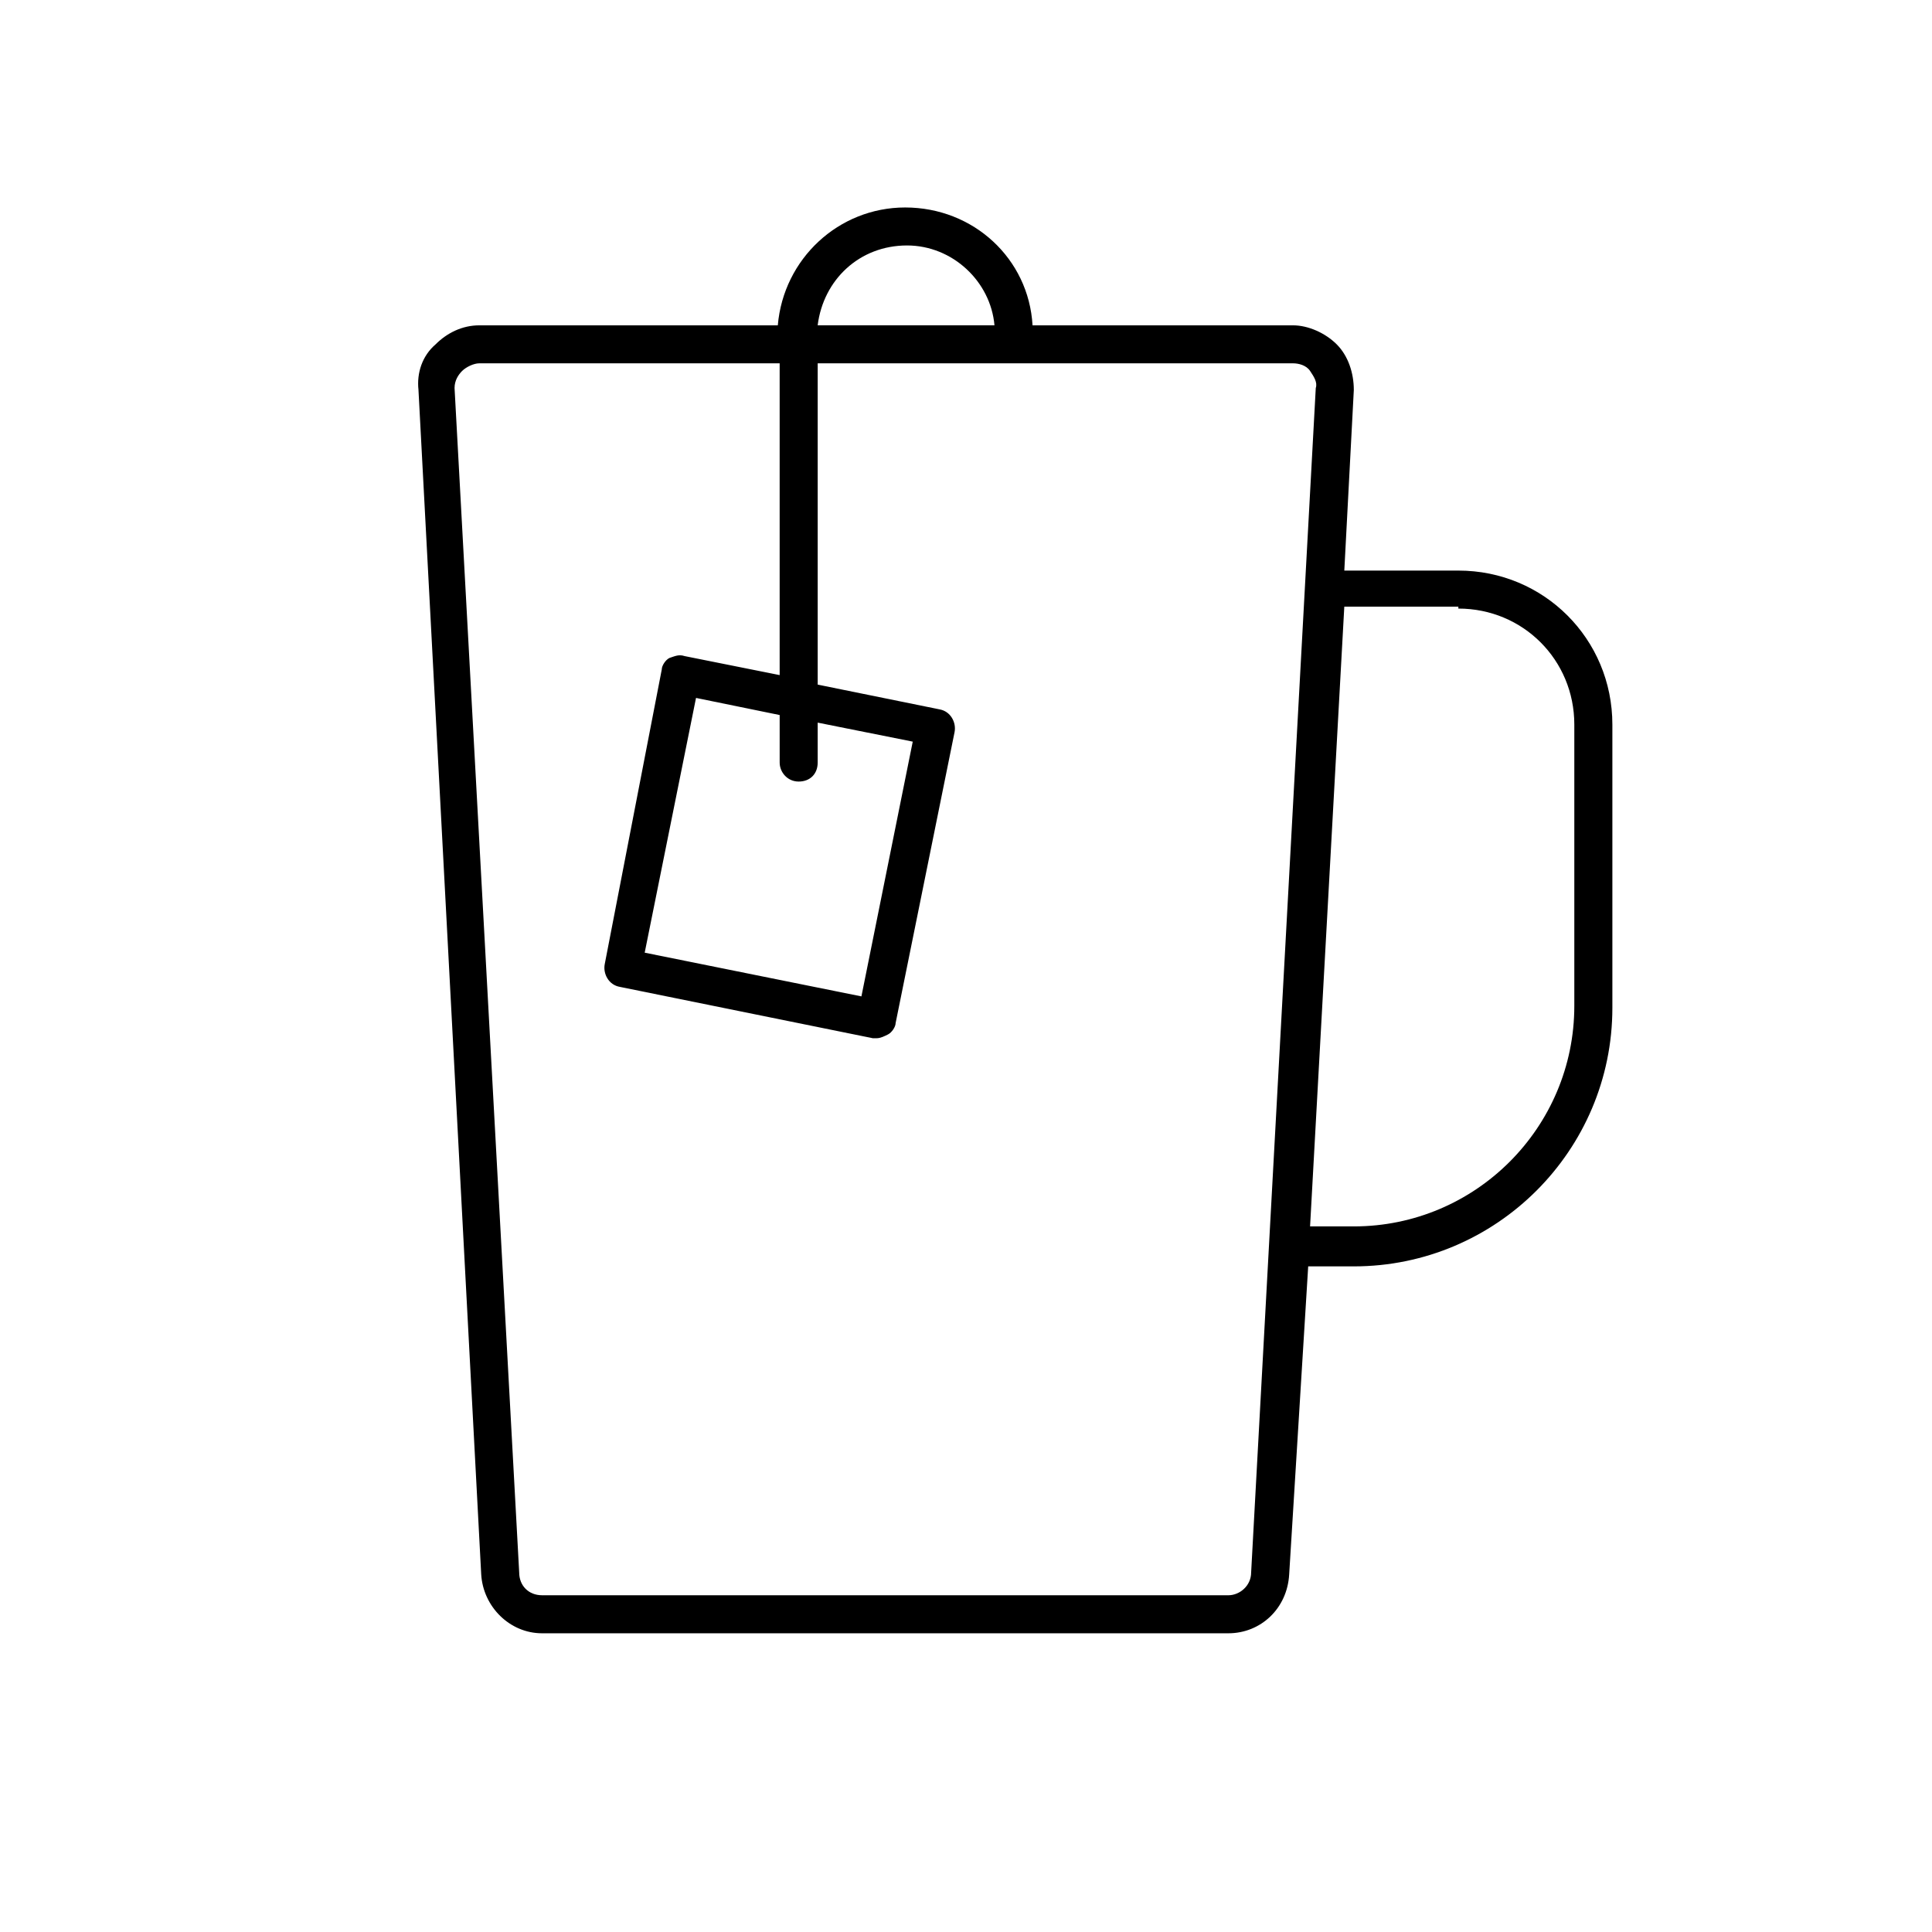
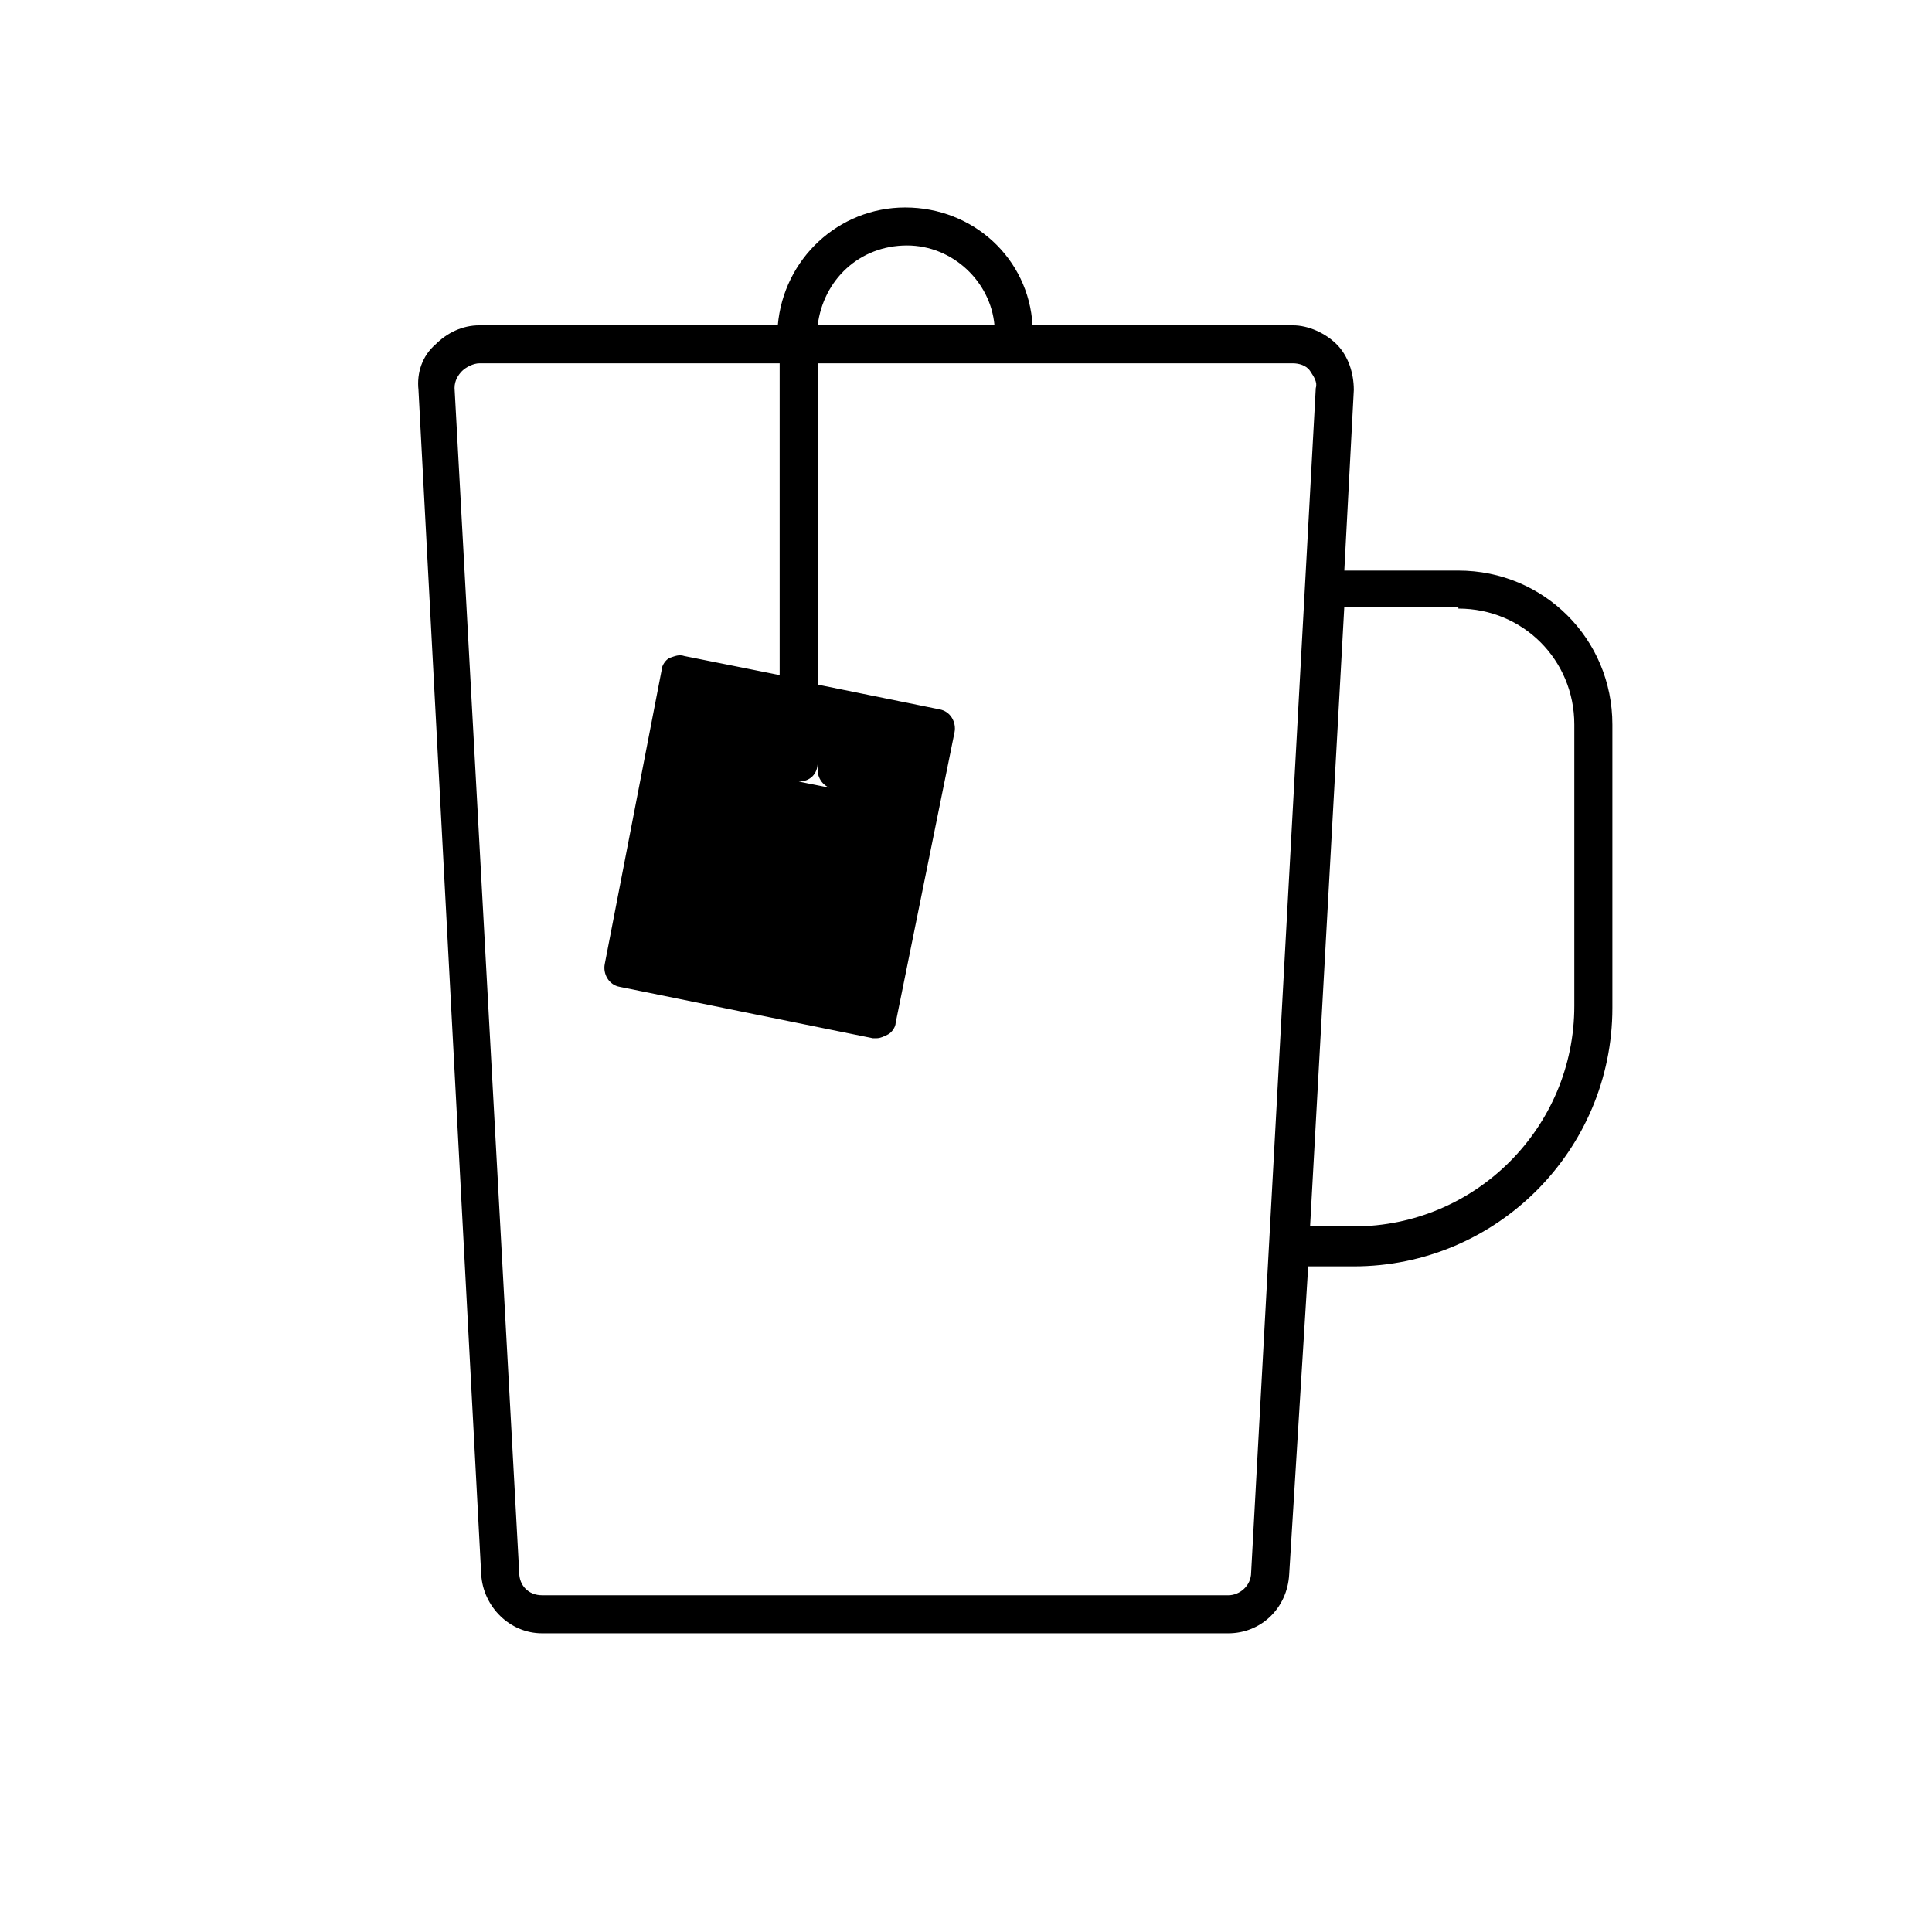
<svg xmlns="http://www.w3.org/2000/svg" fill="#000000" width="800px" height="800px" version="1.1" viewBox="144 144 512 512">
-   <path d="m254.9 247.34 16.625 313.88c0.504 8.566 7.559 15.617 16.121 15.617h181.88c8.566 0 15.617-6.551 16.121-15.617l5.039-81.617h12.09c37.785 0 68.52-30.73 68.52-68.52v-75.066c0-22.672-18.137-40.809-40.809-40.809h-30.23l2.519-47.863c0-4.535-1.512-9.07-4.535-12.09-3.023-3.023-7.559-5.039-11.586-5.039h-69.02c-1.008-17.633-15.617-31.234-33.754-31.234-17.633 0-32.242 13.602-33.754 31.234h-79.102c-4.535 0-8.566 2.016-11.586 5.039-3.527 3.023-5.039 7.555-4.535 12.09zm275.58 57.938c17.129 0 30.73 13.602 30.73 30.73v74.562c0 32.242-26.199 58.441-58.441 58.441h-11.586l9.07-164.24 30.227 0.004zm-146.11-96.227c12.09 0 22.168 9.574 23.176 21.16h-46.855c1.512-12.09 11.086-21.16 23.68-21.16zm-117.89 33.25c1.008-1.008 3.023-2.016 4.535-2.016h79.602v82.625l-25.191-5.039c-1.512-0.504-2.519 0-4.031 0.504-1.008 0.504-2.016 2.016-2.016 3.023l-15.113 78.094c-0.504 2.519 1.008 5.543 4.031 6.047l67.008 13.602h1.008c1.008 0 2.016-0.504 3.023-1.008 1.008-0.504 2.016-2.016 2.016-3.023l15.617-77.082c0.504-2.519-1.008-5.543-4.031-6.047l-32.242-6.551v-85.145h125.95c1.512 0 3.527 0.504 4.535 2.016 1.008 1.512 2.016 3.023 1.512 4.535l-17.129 313.88c0 3.527-3.023 6.047-6.047 6.047l-181.88-0.004c-3.527 0-6.047-2.519-6.047-6.047l-17.129-313.88c0-2.012 1.008-3.523 2.016-4.531zm89.176 108.82c3.023 0 5.039-2.016 5.039-5.039v-10.578l25.191 5.039-13.602 67.512-57.434-11.586 13.602-67.512 22.168 4.535v12.594c-0.004 2.516 2.012 5.035 5.035 5.035z" />
+   <path d="m254.9 247.34 16.625 313.88c0.504 8.566 7.559 15.617 16.121 15.617h181.88c8.566 0 15.617-6.551 16.121-15.617l5.039-81.617h12.09c37.785 0 68.52-30.73 68.52-68.52v-75.066c0-22.672-18.137-40.809-40.809-40.809h-30.23l2.519-47.863c0-4.535-1.512-9.07-4.535-12.09-3.023-3.023-7.559-5.039-11.586-5.039h-69.02c-1.008-17.633-15.617-31.234-33.754-31.234-17.633 0-32.242 13.602-33.754 31.234h-79.102c-4.535 0-8.566 2.016-11.586 5.039-3.527 3.023-5.039 7.555-4.535 12.09zm275.58 57.938c17.129 0 30.73 13.602 30.73 30.73v74.562c0 32.242-26.199 58.441-58.441 58.441h-11.586l9.07-164.24 30.227 0.004zm-146.11-96.227c12.09 0 22.168 9.574 23.176 21.16h-46.855c1.512-12.09 11.086-21.16 23.68-21.16zm-117.89 33.25c1.008-1.008 3.023-2.016 4.535-2.016h79.602v82.625l-25.191-5.039c-1.512-0.504-2.519 0-4.031 0.504-1.008 0.504-2.016 2.016-2.016 3.023l-15.113 78.094c-0.504 2.519 1.008 5.543 4.031 6.047l67.008 13.602h1.008c1.008 0 2.016-0.504 3.023-1.008 1.008-0.504 2.016-2.016 2.016-3.023l15.617-77.082c0.504-2.519-1.008-5.543-4.031-6.047l-32.242-6.551v-85.145h125.95c1.512 0 3.527 0.504 4.535 2.016 1.008 1.512 2.016 3.023 1.512 4.535l-17.129 313.88c0 3.527-3.023 6.047-6.047 6.047l-181.88-0.004c-3.527 0-6.047-2.519-6.047-6.047l-17.129-313.88c0-2.012 1.008-3.523 2.016-4.531zm89.176 108.82c3.023 0 5.039-2.016 5.039-5.039v-10.578v12.594c-0.004 2.516 2.012 5.035 5.035 5.035z" />
</svg>